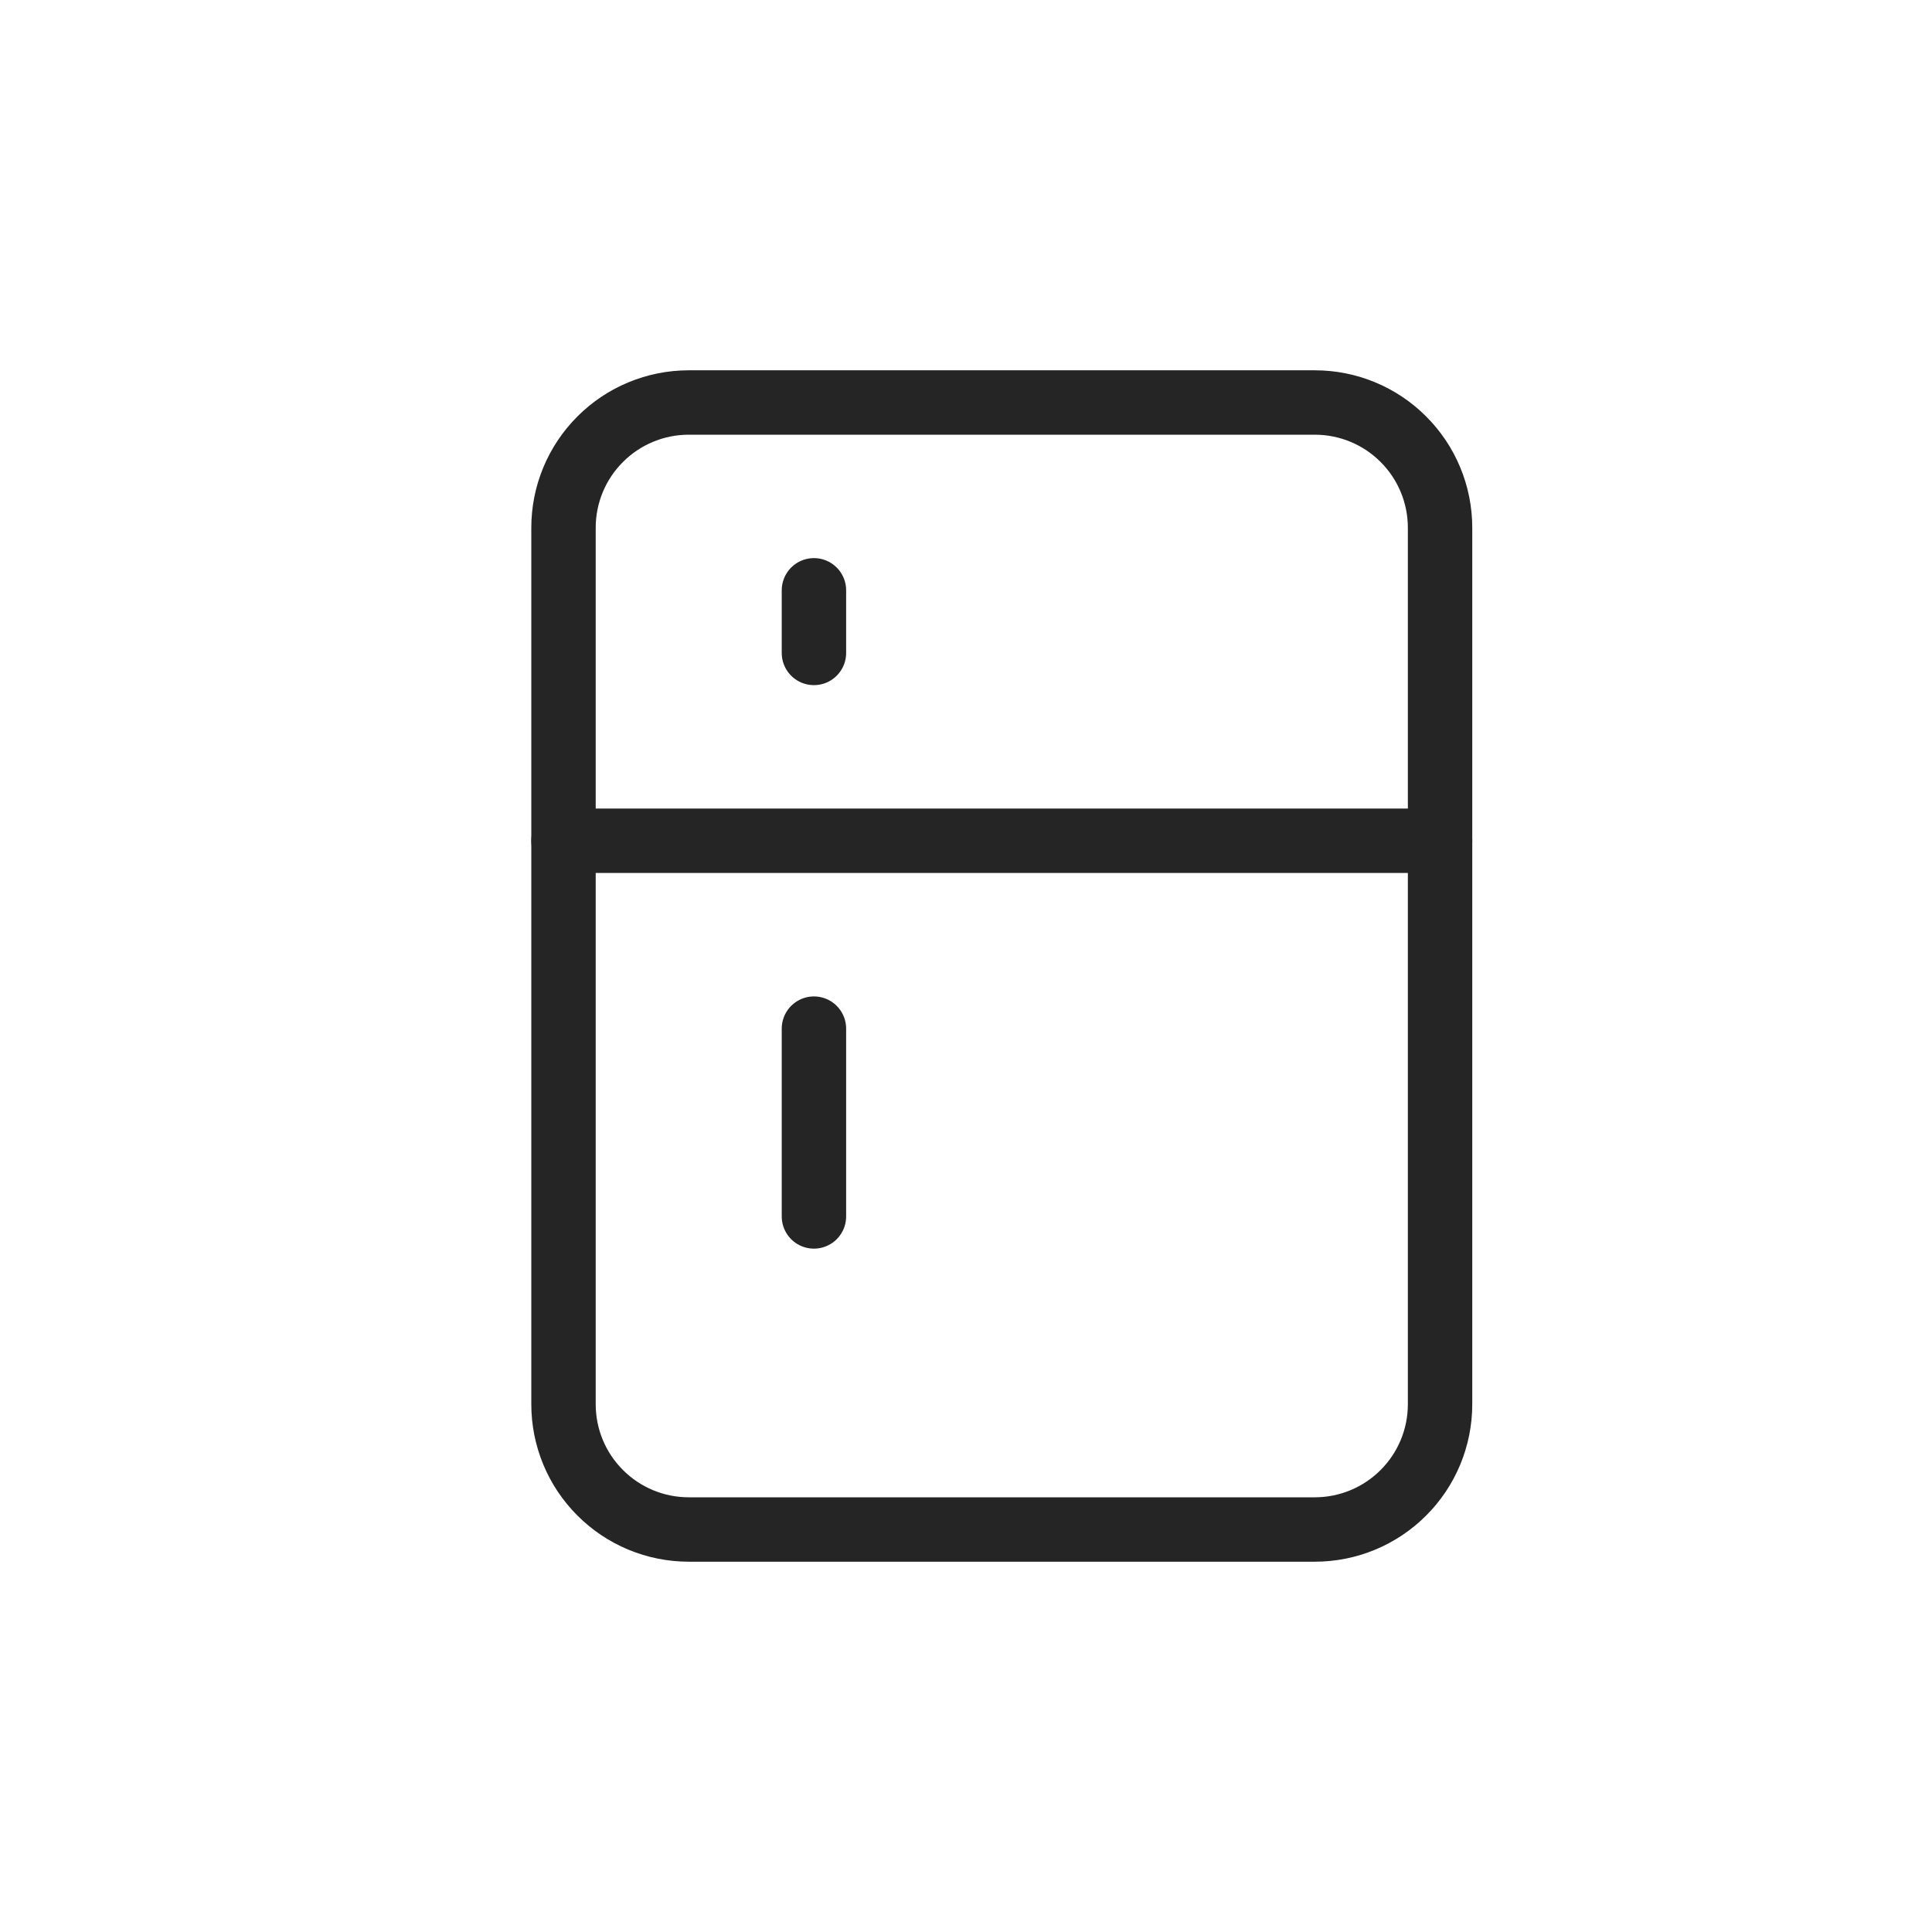
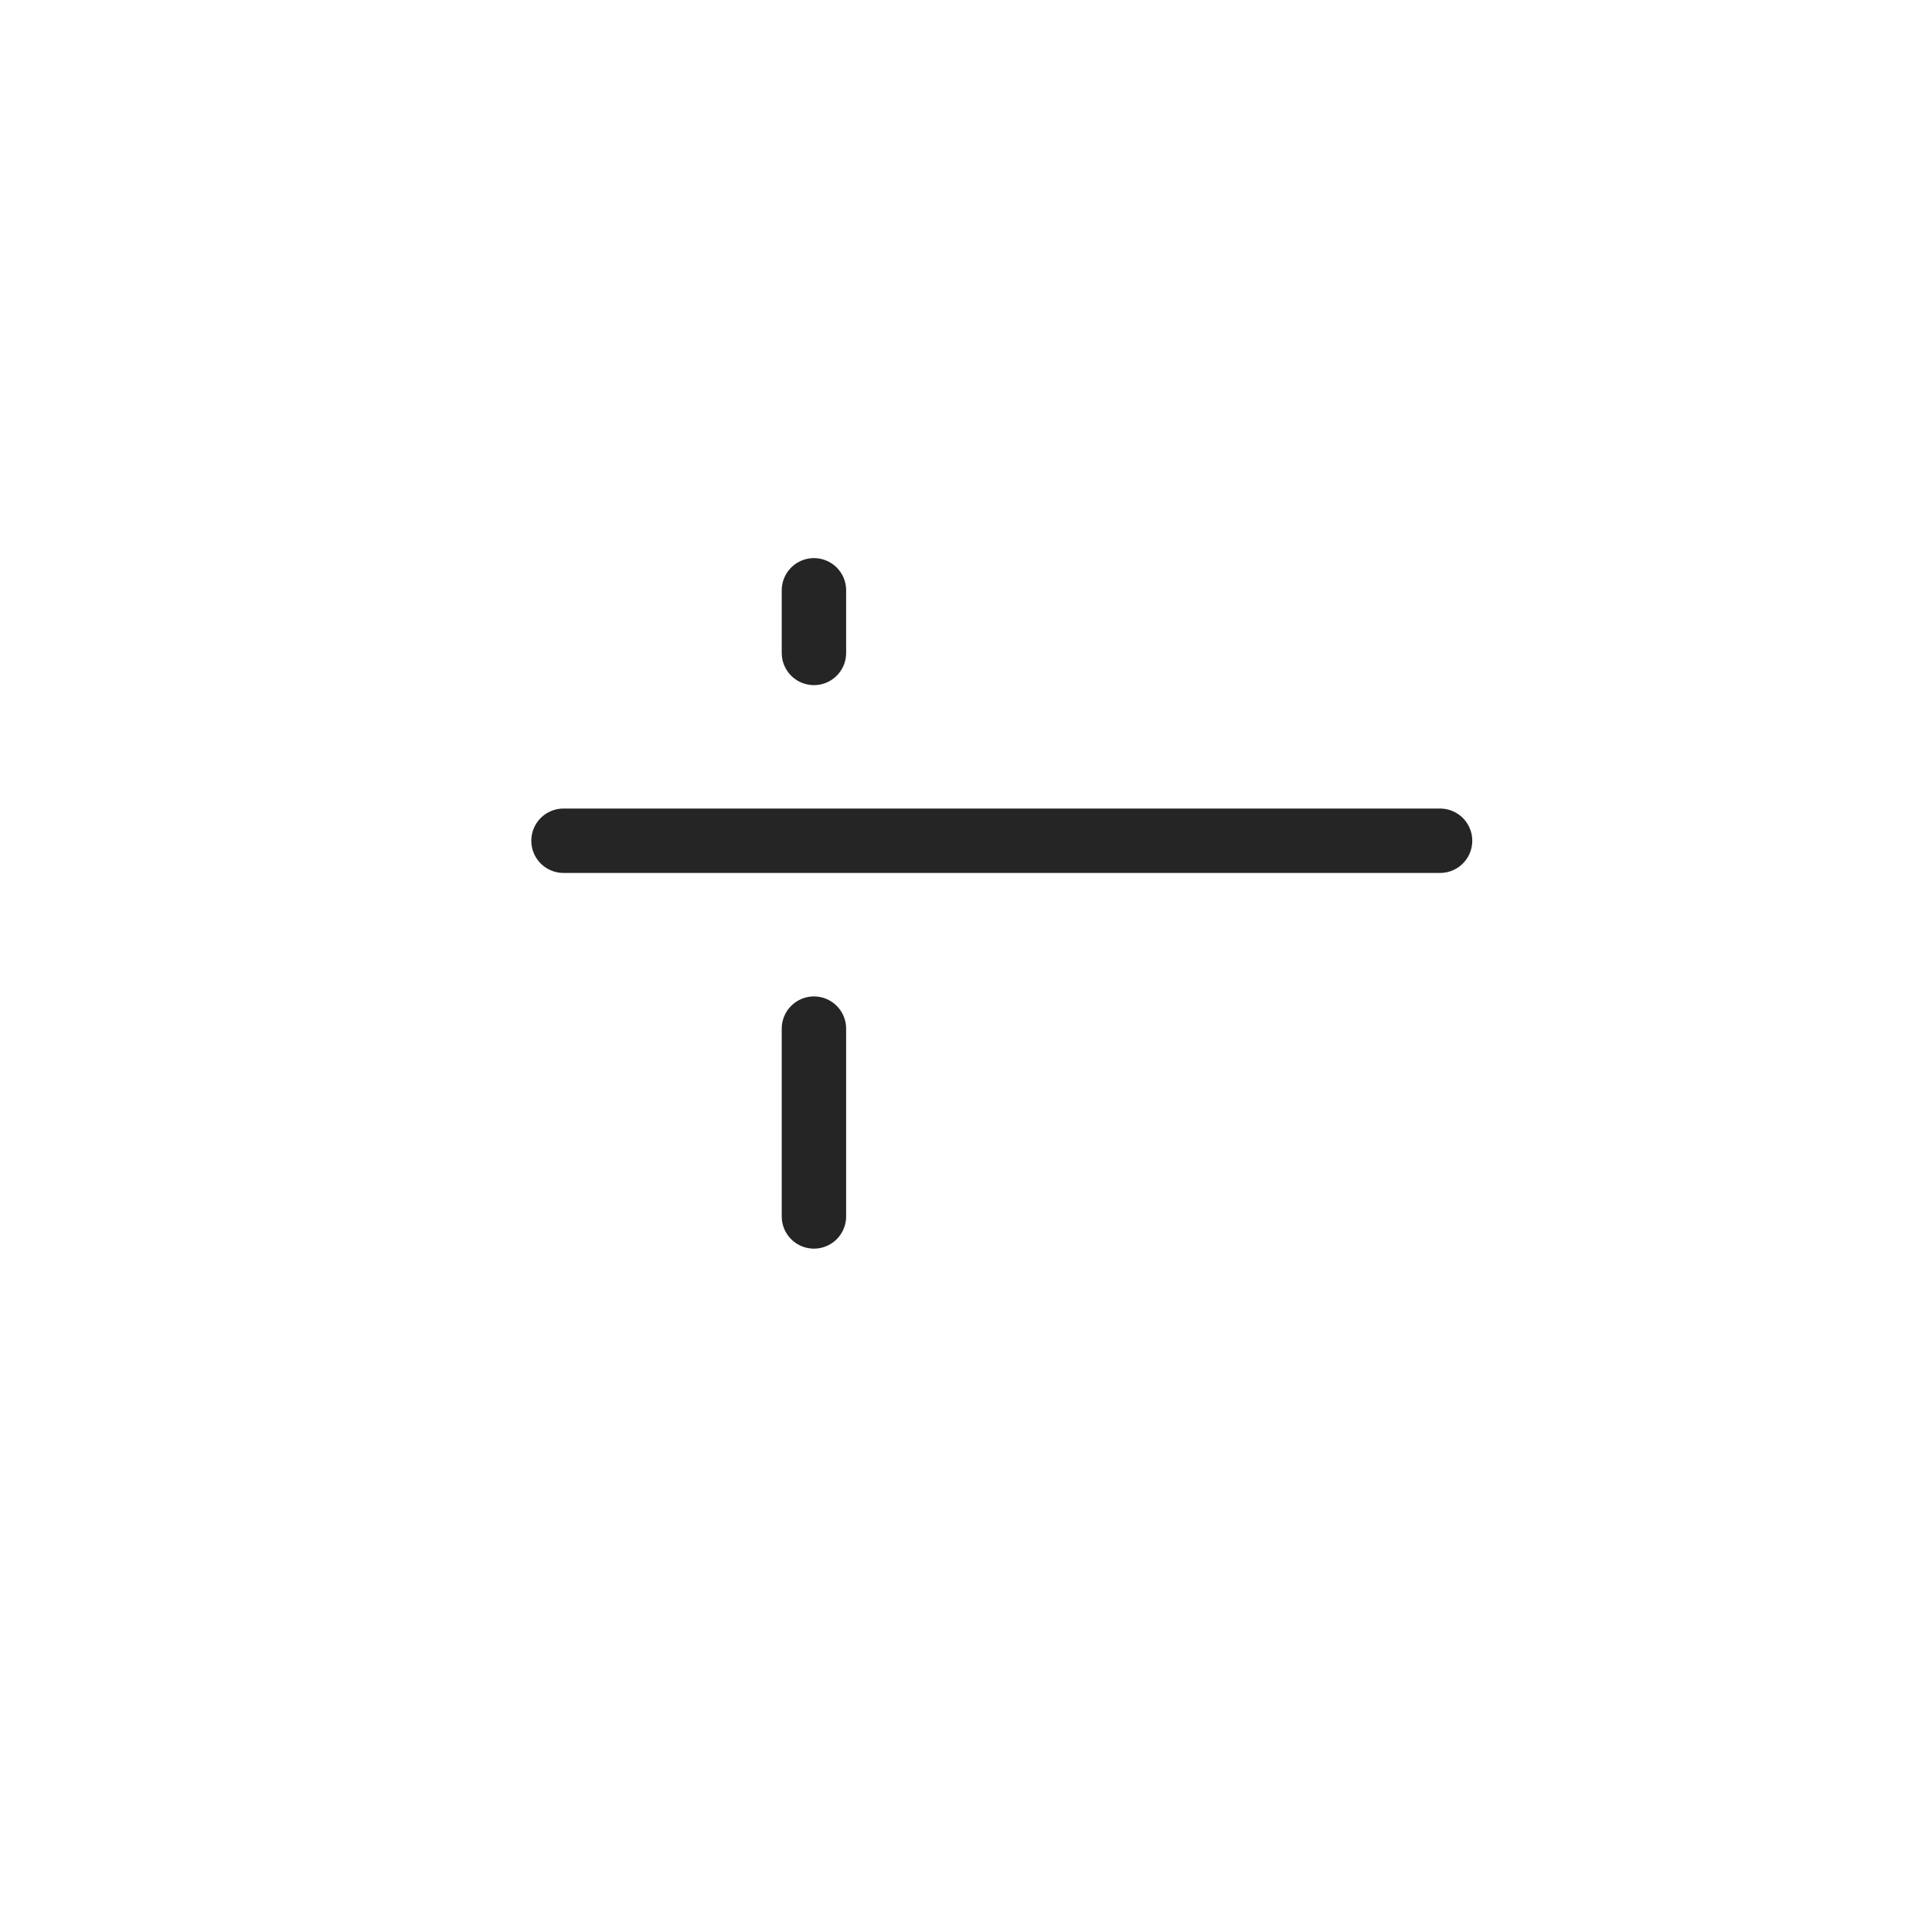
<svg xmlns="http://www.w3.org/2000/svg" width="24" height="24" viewBox="0 0 24 24" fill="none">
-   <path d="M7 6.556C7 6.143 7.164 5.747 7.456 5.456C7.747 5.164 8.143 5 8.556 5H16.333C16.746 5 17.142 5.164 17.433 5.456C17.725 5.747 17.889 6.143 17.889 6.556V17.444C17.889 17.857 17.725 18.253 17.433 18.544C17.142 18.836 16.746 19 16.333 19H8.556C8.143 19 7.747 18.836 7.456 18.544C7.164 18.253 7 17.857 7 17.444V6.556Z" stroke="#252525" stroke-width="0.8" stroke-linecap="round" stroke-linejoin="round" />
  <path d="M7 10.444H17.889" stroke="#252525" stroke-width="0.8" stroke-linecap="round" stroke-linejoin="round" />
  <path d="M10.111 12.778V15.111" stroke="#252525" stroke-width="0.8" stroke-linecap="round" stroke-linejoin="round" />
  <path d="M10.111 7.333V8.111" stroke="#252525" stroke-width="0.8" stroke-linecap="round" stroke-linejoin="round" />
</svg>